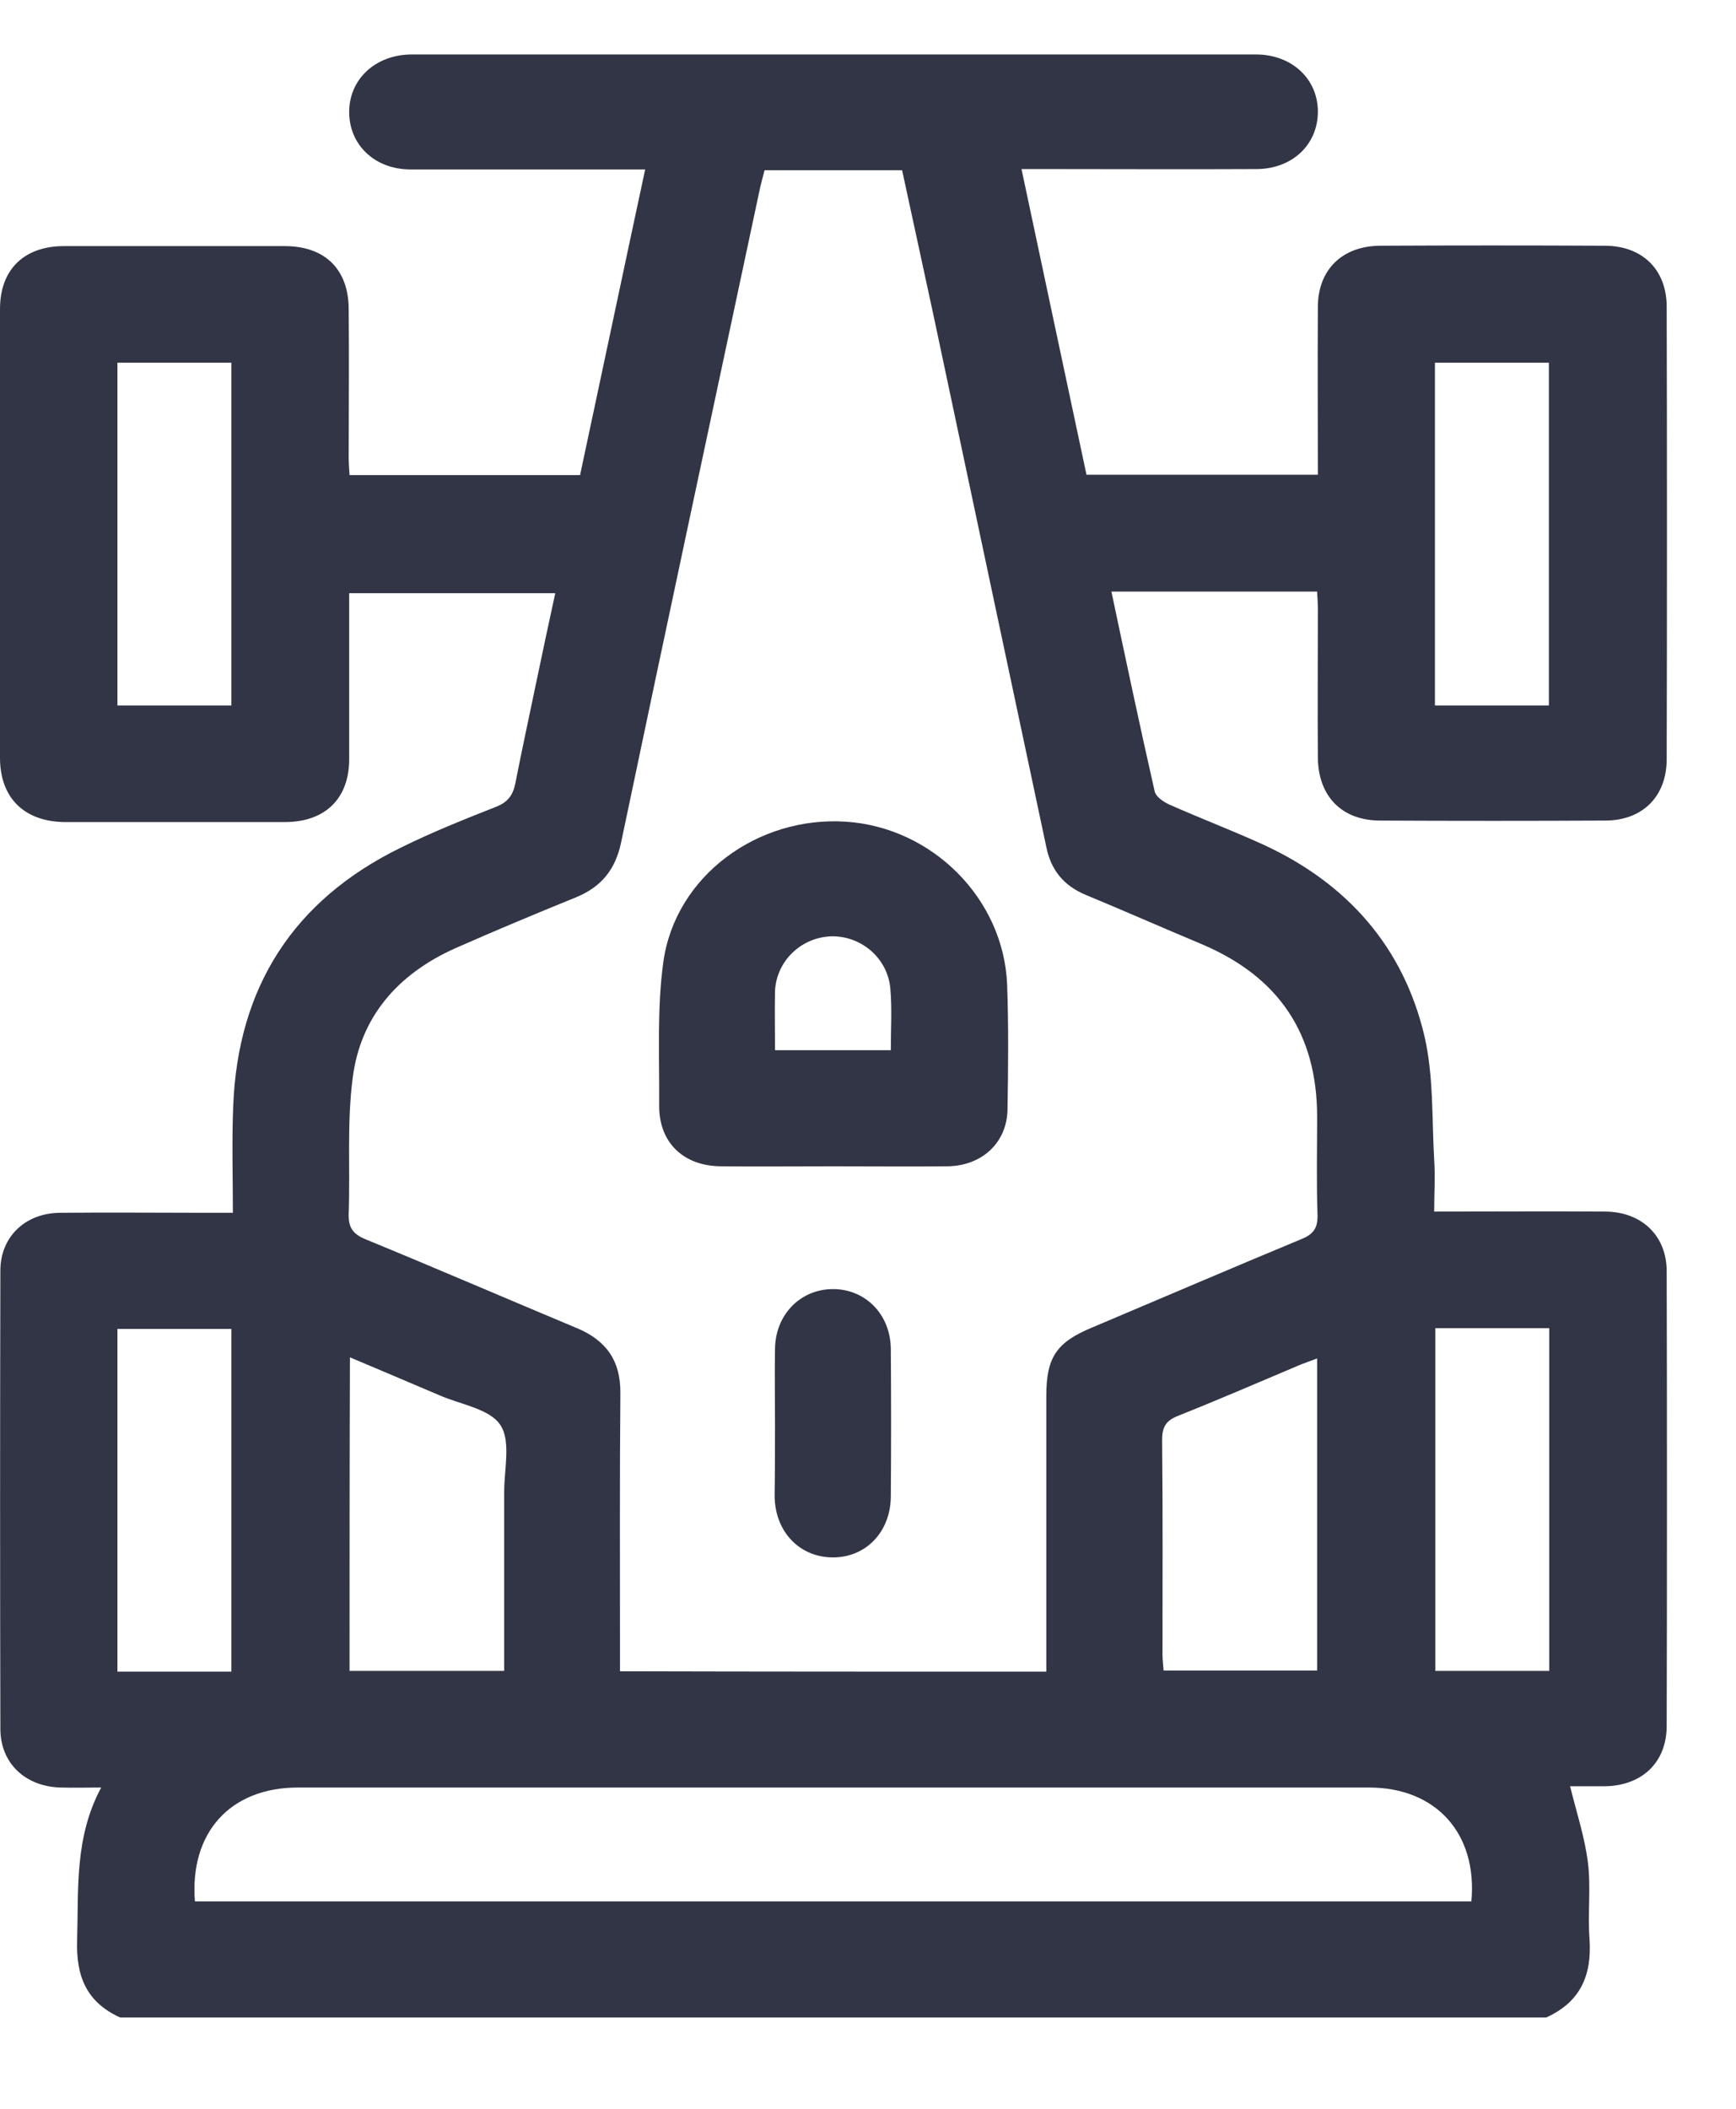
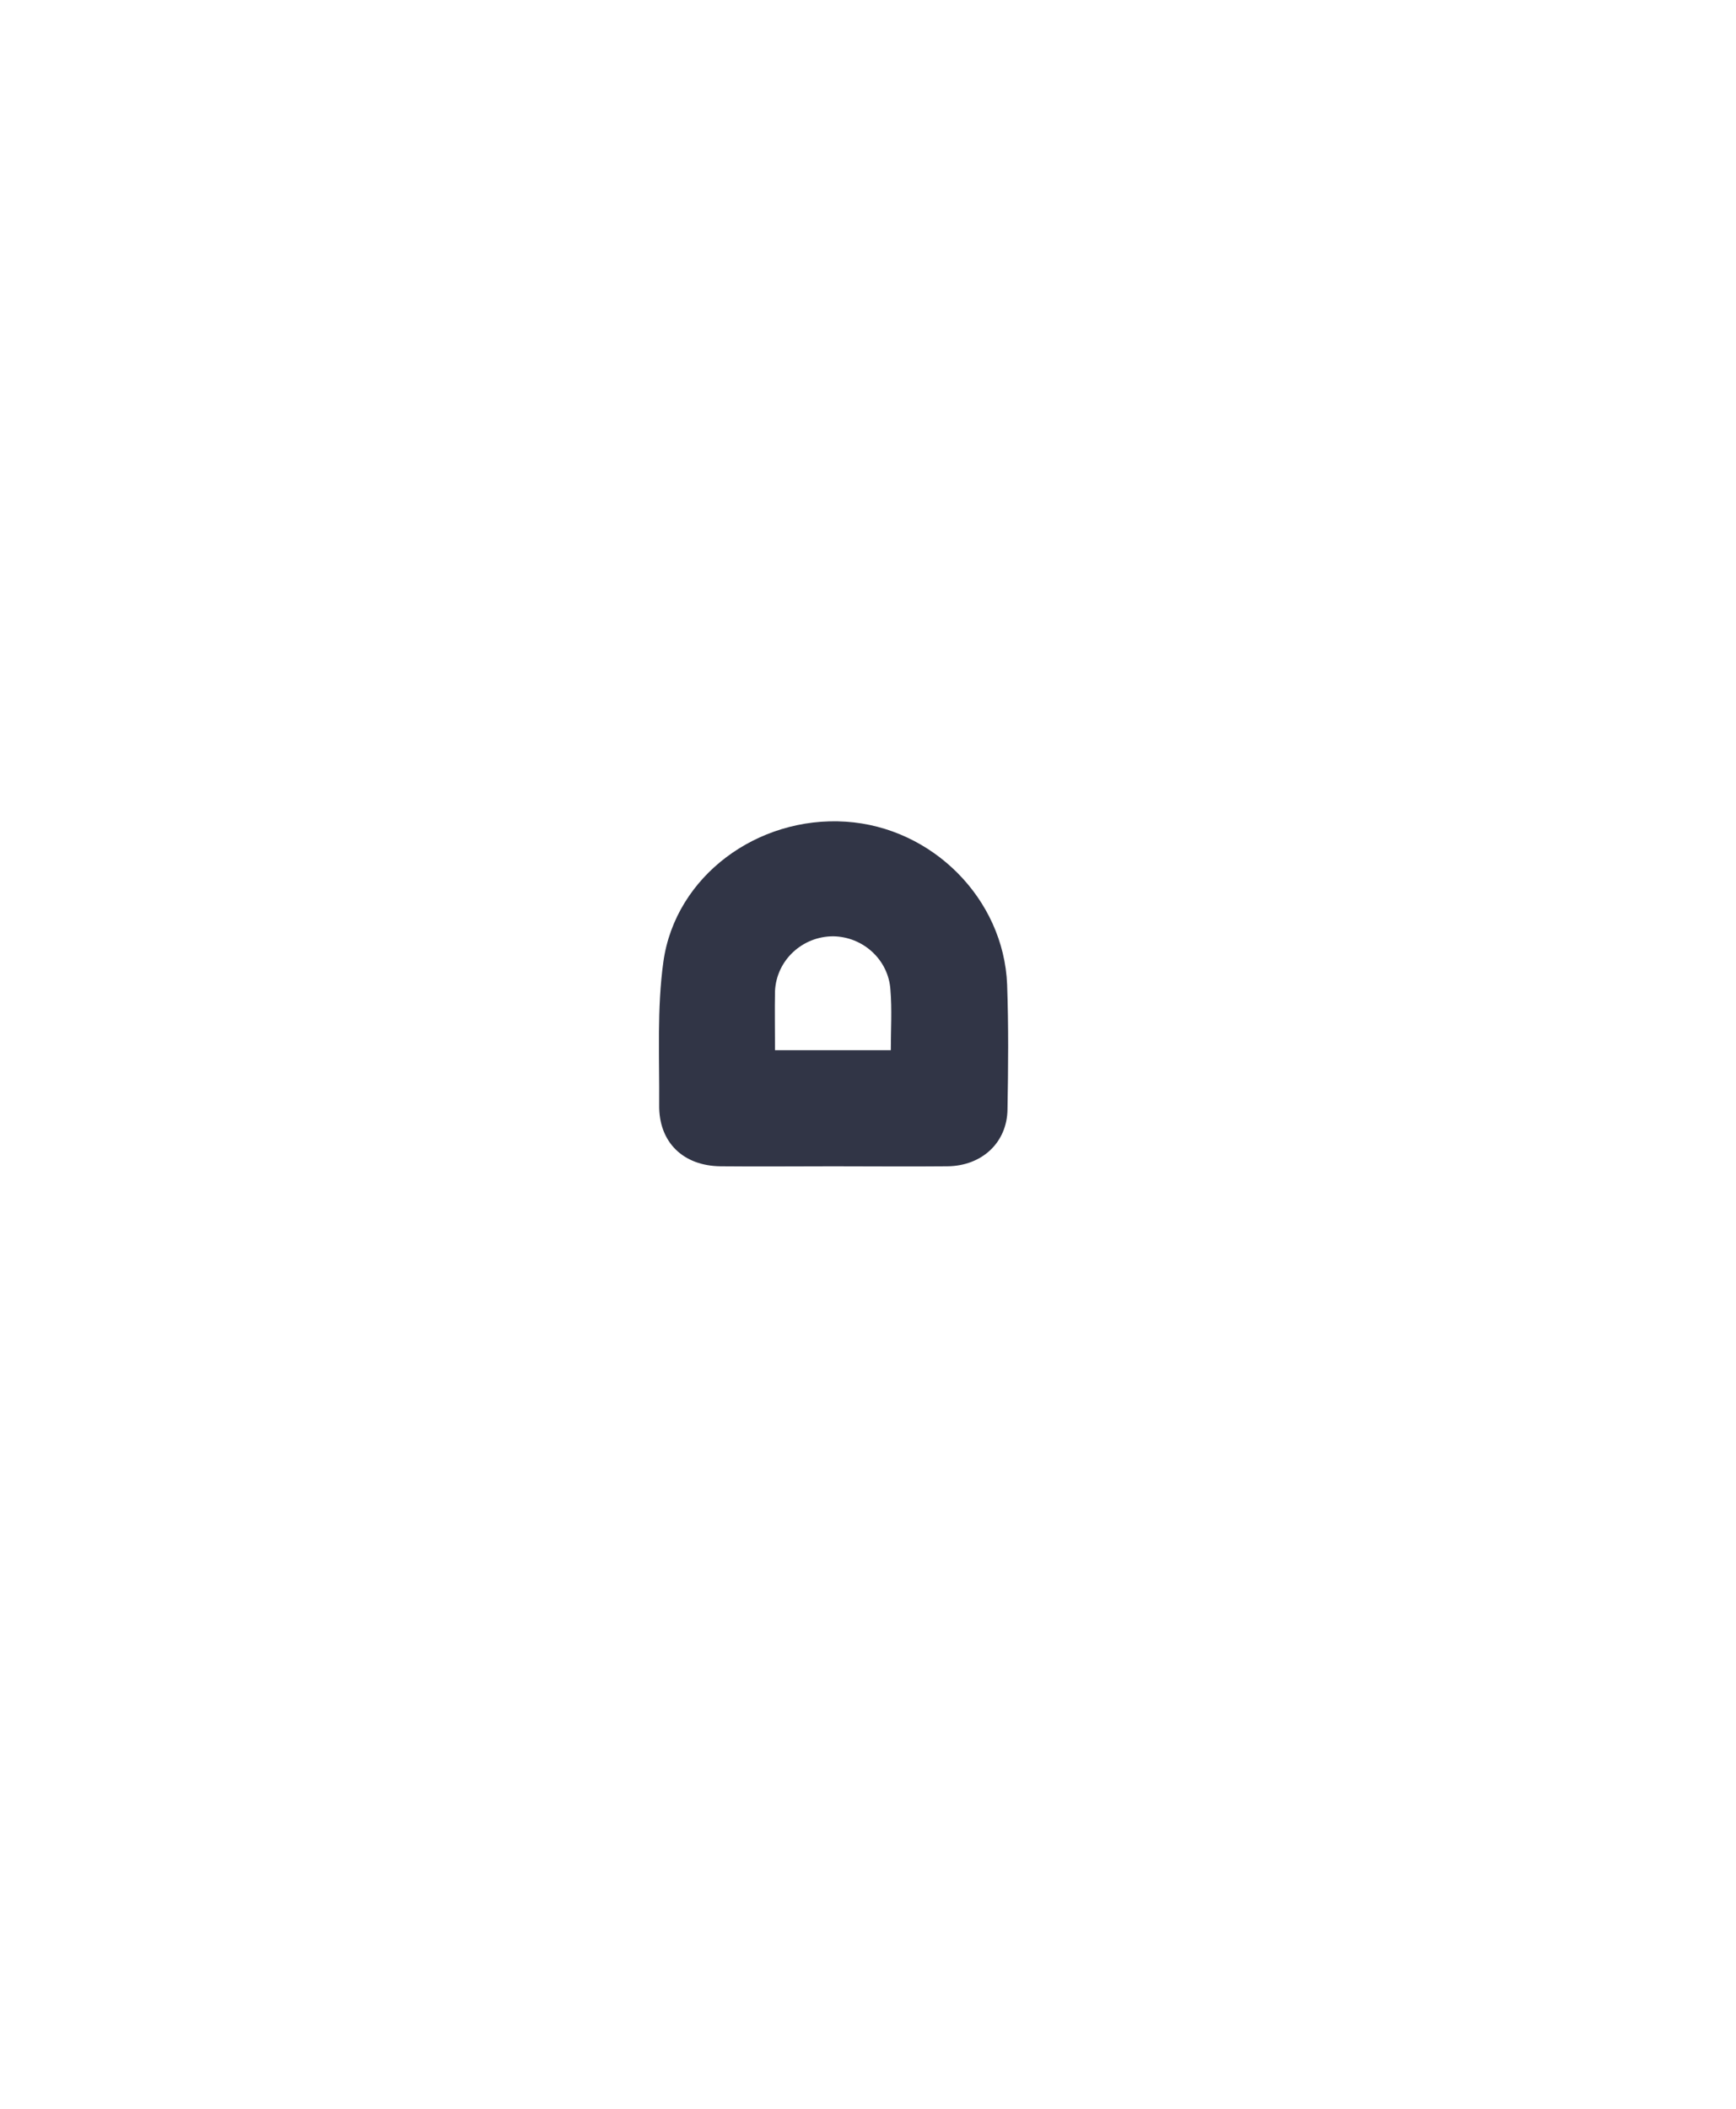
<svg xmlns="http://www.w3.org/2000/svg" width="14" height="17" viewBox="0 0 14 17" fill="none" color="#313546">
-   <path d="M12.469 16.264C8.634 16.264 4.803 16.264 0.969 16.264C0.697 16.141 0.613 15.931 0.622 15.643C0.634 15.229 0.6 14.812 0.816 14.41C0.688 14.41 0.591 14.413 0.491 14.41C0.206 14.404 0.003 14.215 0.003 13.937C0 12.704 0 11.473 0.003 10.243C0.003 9.971 0.203 9.78 0.481 9.777C0.878 9.773 1.272 9.777 1.669 9.777C1.734 9.777 1.8 9.777 1.878 9.777C1.878 9.477 1.869 9.192 1.881 8.911C1.919 7.959 2.366 7.257 3.231 6.834C3.481 6.71 3.744 6.605 4.003 6.503C4.097 6.466 4.138 6.407 4.156 6.315C4.209 6.043 4.269 5.771 4.325 5.499C4.375 5.261 4.425 5.023 4.478 4.782C3.913 4.782 3.369 4.782 2.816 4.782C2.816 5.233 2.816 5.675 2.816 6.12C2.816 6.438 2.622 6.627 2.297 6.627C1.703 6.627 1.109 6.627 0.516 6.627C0.191 6.621 0 6.429 0 6.108C0 4.902 0 3.697 0 2.491C0 2.173 0.194 1.984 0.516 1.984C1.109 1.984 1.703 1.984 2.297 1.984C2.622 1.984 2.812 2.173 2.812 2.494C2.816 2.89 2.812 3.289 2.812 3.684C2.812 3.734 2.816 3.783 2.819 3.83C3.447 3.83 4.059 3.83 4.678 3.83C4.853 3.011 5.025 2.195 5.203 1.366C5.128 1.366 5.072 1.366 5.016 1.366C4.447 1.366 3.881 1.366 3.312 1.366C3.022 1.366 2.816 1.168 2.816 0.903C2.816 0.64 3.025 0.442 3.316 0.439C5.588 0.439 7.856 0.439 10.128 0.439C10.419 0.439 10.628 0.637 10.628 0.9C10.628 1.165 10.422 1.363 10.131 1.363C9.562 1.366 8.997 1.363 8.428 1.363C8.372 1.363 8.316 1.363 8.238 1.363C8.416 2.198 8.588 3.014 8.762 3.827C9.394 3.827 10.006 3.827 10.628 3.827C10.628 3.369 10.625 2.924 10.628 2.476C10.628 2.176 10.822 1.984 11.128 1.981C11.731 1.978 12.338 1.978 12.941 1.981C13.244 1.981 13.441 2.173 13.441 2.473C13.444 3.687 13.444 4.905 13.441 6.12C13.441 6.42 13.247 6.615 12.944 6.615C12.341 6.618 11.734 6.618 11.131 6.615C10.822 6.615 10.631 6.42 10.628 6.108C10.625 5.712 10.628 5.313 10.628 4.918C10.628 4.868 10.625 4.819 10.622 4.769C10.066 4.769 9.522 4.769 8.963 4.769C9.078 5.313 9.191 5.848 9.312 6.38C9.322 6.423 9.381 6.463 9.428 6.485C9.678 6.596 9.938 6.695 10.188 6.809C10.866 7.121 11.319 7.635 11.488 8.355C11.562 8.676 11.547 9.019 11.566 9.35C11.575 9.486 11.566 9.622 11.566 9.767C12.041 9.767 12.494 9.764 12.947 9.767C13.241 9.77 13.441 9.962 13.441 10.249C13.444 11.47 13.444 12.691 13.441 13.912C13.441 14.209 13.241 14.397 12.938 14.4C12.841 14.4 12.747 14.4 12.662 14.4C12.716 14.617 12.781 14.815 12.806 15.016C12.831 15.22 12.803 15.427 12.819 15.634C12.838 15.931 12.741 16.141 12.469 16.264ZM8.438 13.476C8.438 13.408 8.438 13.353 8.438 13.294C8.438 12.614 8.438 11.934 8.438 11.254C8.438 10.942 8.519 10.821 8.809 10.701C9.372 10.463 9.934 10.222 10.5 9.987C10.597 9.947 10.628 9.894 10.625 9.792C10.616 9.529 10.622 9.267 10.622 9.004C10.622 8.333 10.312 7.873 9.688 7.61C9.378 7.48 9.069 7.344 8.756 7.214C8.578 7.14 8.475 7.013 8.438 6.828C8.134 5.4 7.831 3.969 7.528 2.541C7.444 2.151 7.359 1.759 7.275 1.372C6.897 1.372 6.531 1.372 6.166 1.372C6.153 1.422 6.141 1.465 6.131 1.508C5.756 3.27 5.378 5.029 5.009 6.791C4.963 7.01 4.85 7.149 4.647 7.233C4.319 7.366 3.994 7.502 3.672 7.644C3.209 7.851 2.906 8.197 2.844 8.692C2.797 9.053 2.825 9.421 2.812 9.786C2.809 9.894 2.844 9.947 2.947 9.99C3.519 10.225 4.084 10.469 4.653 10.707C4.891 10.806 5.006 10.973 5.003 11.232C4.997 11.922 5 12.611 5 13.303C5 13.359 5 13.415 5 13.473C6.15 13.476 7.284 13.476 8.438 13.476ZM1.572 15.328C5.009 15.328 8.438 15.328 11.866 15.328C11.916 14.781 11.581 14.41 11.041 14.41C8.162 14.41 5.281 14.41 2.403 14.41C1.859 14.41 1.528 14.771 1.572 15.328ZM2.819 13.47C3.241 13.47 3.65 13.47 4.066 13.47C4.066 12.982 4.066 12.503 4.066 12.027C4.066 11.841 4.122 11.616 4.034 11.486C3.947 11.356 3.712 11.322 3.544 11.248C3.306 11.146 3.069 11.047 2.822 10.942C2.819 11.795 2.819 12.629 2.819 13.47ZM10.622 10.951C10.572 10.97 10.528 10.985 10.488 11.001C10.159 11.14 9.831 11.282 9.497 11.415C9.397 11.455 9.372 11.511 9.372 11.609C9.378 12.184 9.375 12.762 9.375 13.337C9.375 13.38 9.381 13.427 9.384 13.467C9.803 13.467 10.209 13.467 10.622 13.467C10.622 12.626 10.622 11.795 10.622 10.951ZM1.866 5.687C1.866 4.757 1.866 3.839 1.866 2.924C1.55 2.924 1.247 2.924 0.947 2.924C0.947 3.851 0.947 4.766 0.947 5.687C1.253 5.687 1.553 5.687 1.866 5.687ZM12.491 5.687C12.491 4.757 12.491 3.839 12.491 2.924C12.175 2.924 11.872 2.924 11.572 2.924C11.572 3.851 11.572 4.766 11.572 5.687C11.878 5.687 12.178 5.687 12.491 5.687ZM1.866 13.476C1.866 12.546 1.866 11.628 1.866 10.713C1.55 10.713 1.247 10.713 0.947 10.713C0.947 11.64 0.947 12.555 0.947 13.476C1.253 13.476 1.553 13.476 1.866 13.476ZM11.575 10.707C11.575 11.637 11.575 12.555 11.575 13.47C11.891 13.47 12.194 13.47 12.494 13.47C12.494 12.543 12.494 11.628 12.494 10.707C12.184 10.707 11.884 10.707 11.575 10.707Z" fill="#313546" />
-   <path d="M6.719 9.402C6.416 9.402 6.116 9.405 5.812 9.402C5.509 9.399 5.312 9.208 5.316 8.908C5.319 8.521 5.297 8.132 5.35 7.752C5.447 7.063 6.109 6.577 6.822 6.624C7.519 6.67 8.094 7.245 8.122 7.937C8.134 8.271 8.131 8.608 8.125 8.942C8.122 9.211 7.919 9.399 7.641 9.402C7.334 9.405 7.025 9.402 6.719 9.402ZM6.25 8.466C6.572 8.466 6.875 8.466 7.184 8.466C7.184 8.299 7.194 8.138 7.181 7.981C7.166 7.736 6.959 7.551 6.719 7.548C6.472 7.548 6.262 7.739 6.25 7.99C6.247 8.144 6.25 8.299 6.25 8.466Z" fill="#313546" />
-   <path d="M6.25 11.473C6.25 11.273 6.247 11.072 6.25 10.874C6.253 10.599 6.453 10.395 6.712 10.392C6.978 10.389 7.184 10.596 7.184 10.88C7.187 11.276 7.187 11.671 7.184 12.067C7.181 12.351 6.981 12.558 6.712 12.555C6.447 12.552 6.25 12.348 6.247 12.061C6.25 11.866 6.25 11.668 6.25 11.473Z" fill="#313546" />
+   <path d="M6.719 9.402C6.416 9.402 6.116 9.405 5.812 9.402C5.509 9.399 5.312 9.208 5.316 8.908C5.319 8.521 5.297 8.132 5.35 7.752C5.447 7.063 6.109 6.577 6.822 6.624C7.519 6.67 8.094 7.245 8.122 7.937C8.134 8.271 8.131 8.608 8.125 8.942C8.122 9.211 7.919 9.399 7.641 9.402C7.334 9.405 7.025 9.402 6.719 9.402M6.25 8.466C6.572 8.466 6.875 8.466 7.184 8.466C7.184 8.299 7.194 8.138 7.181 7.981C7.166 7.736 6.959 7.551 6.719 7.548C6.472 7.548 6.262 7.739 6.25 7.99C6.247 8.144 6.25 8.299 6.25 8.466Z" fill="#313546" />
</svg>